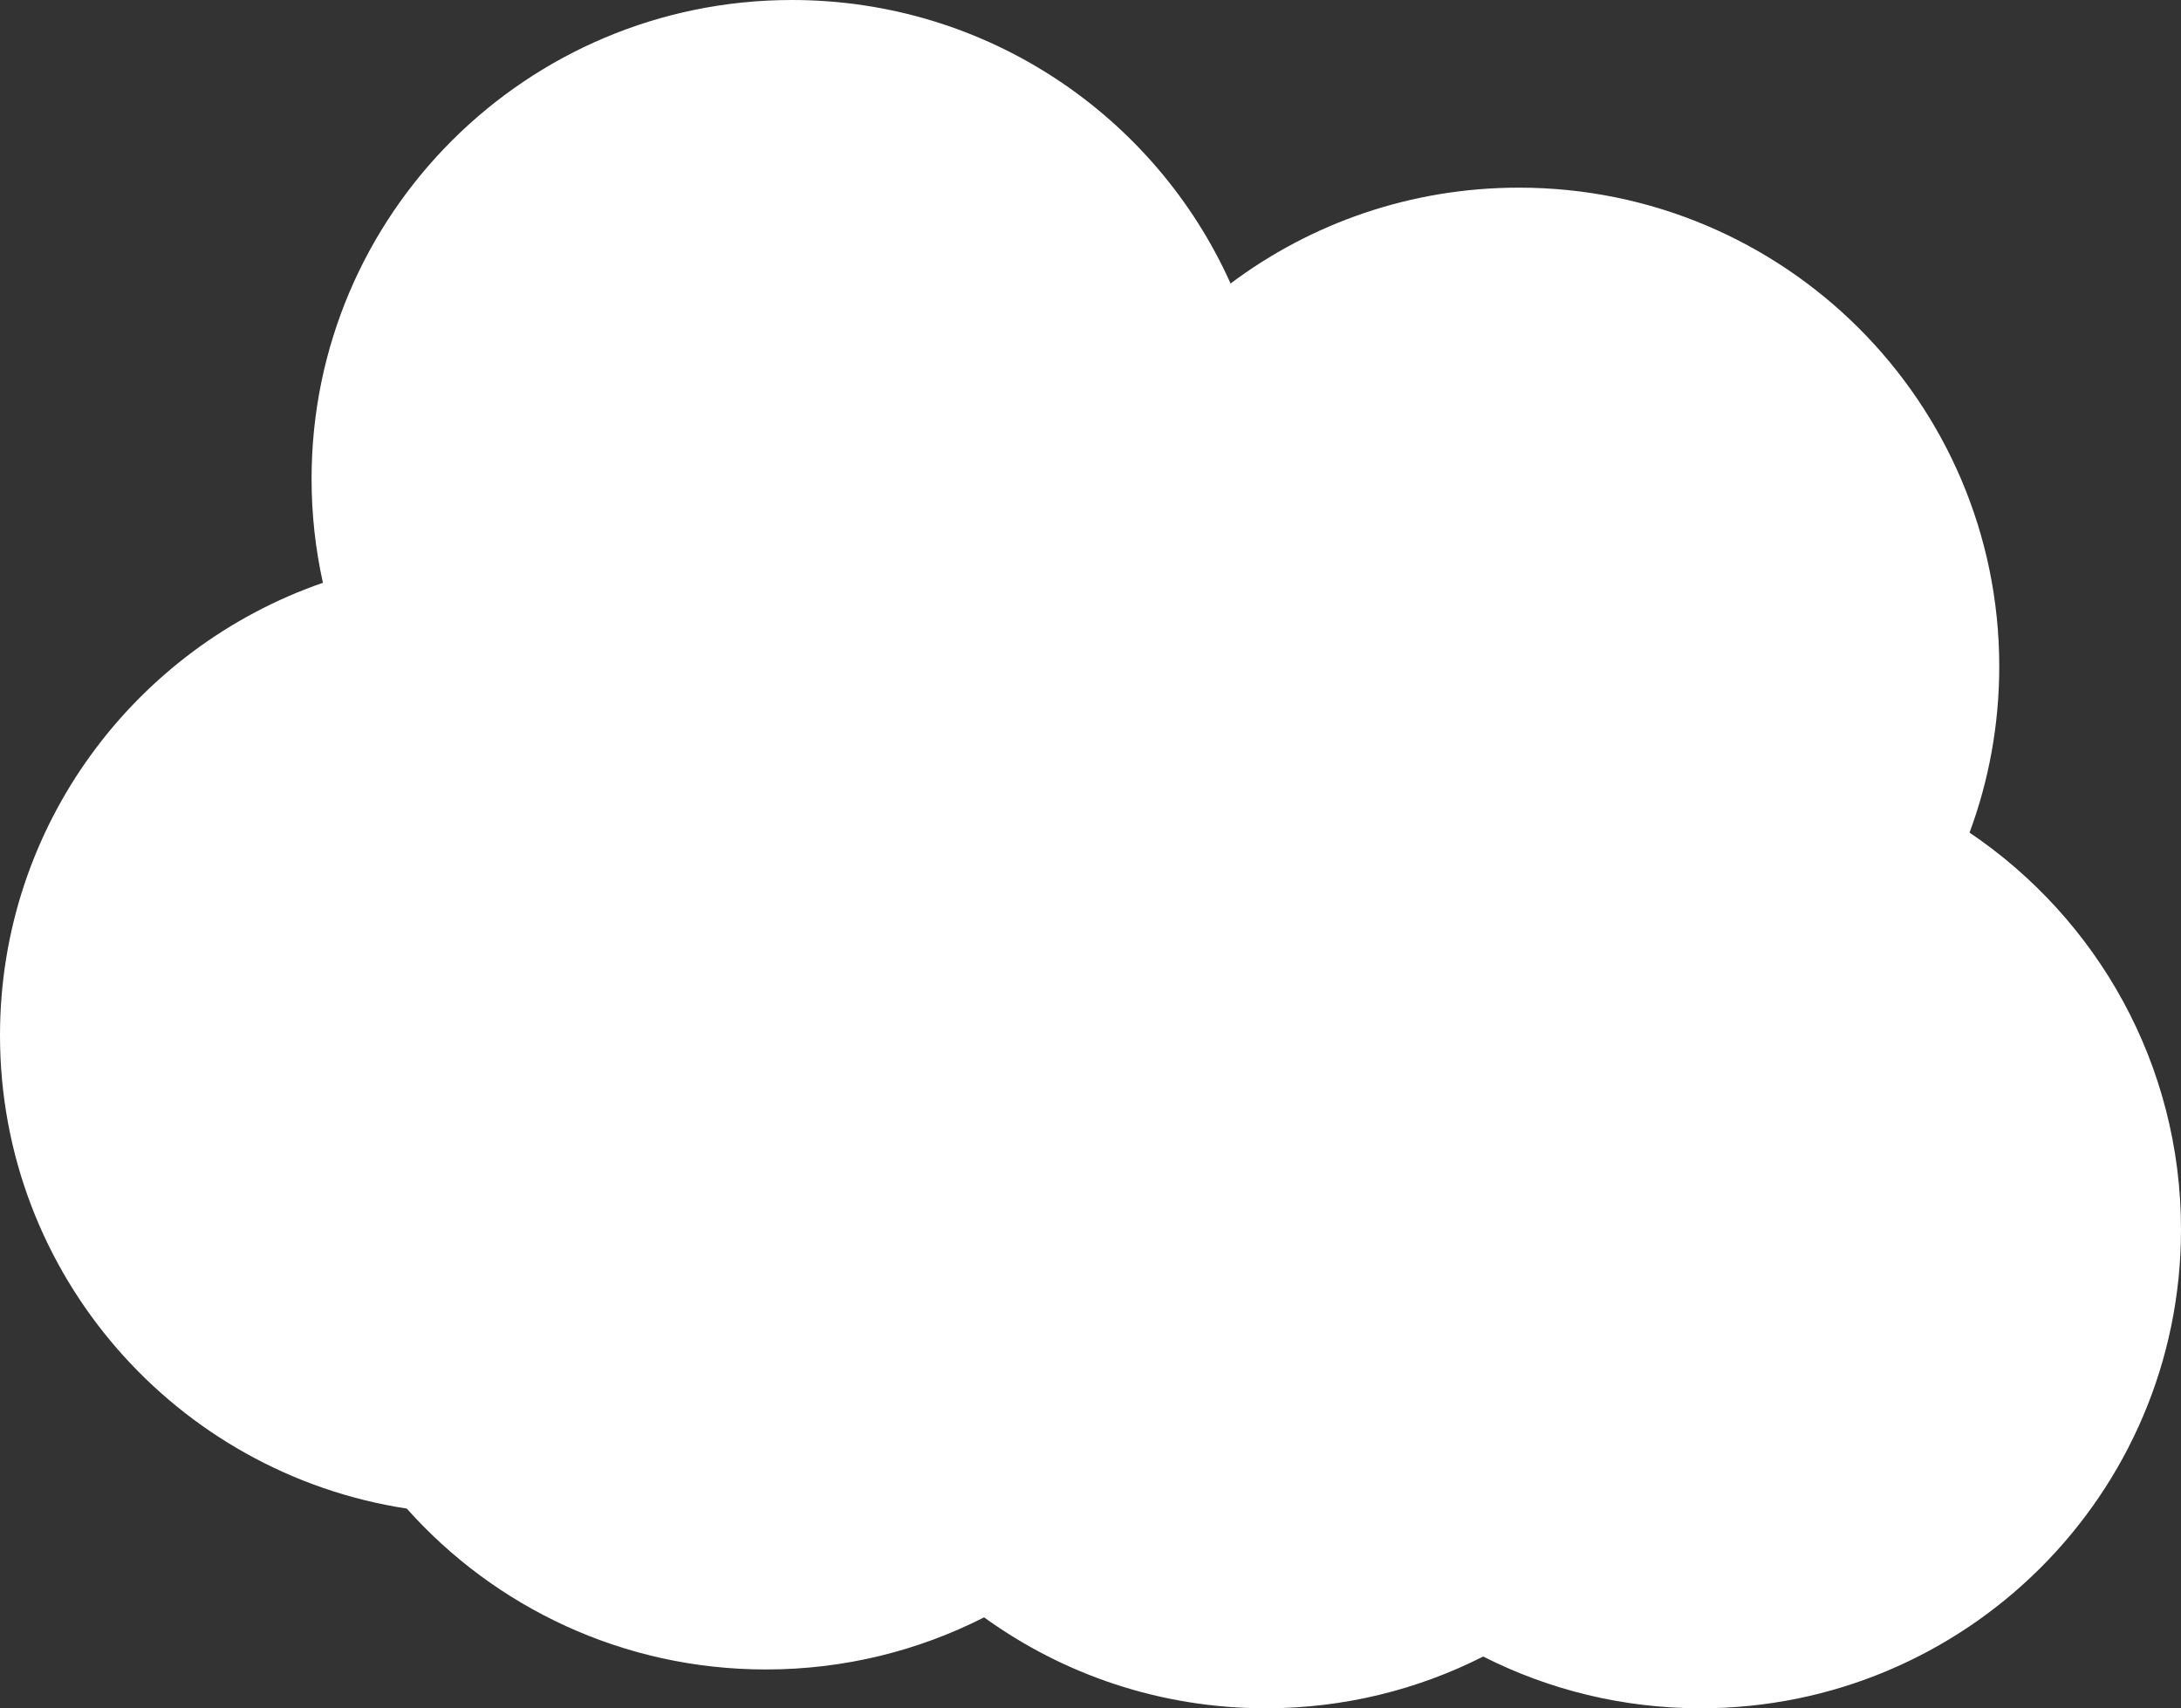
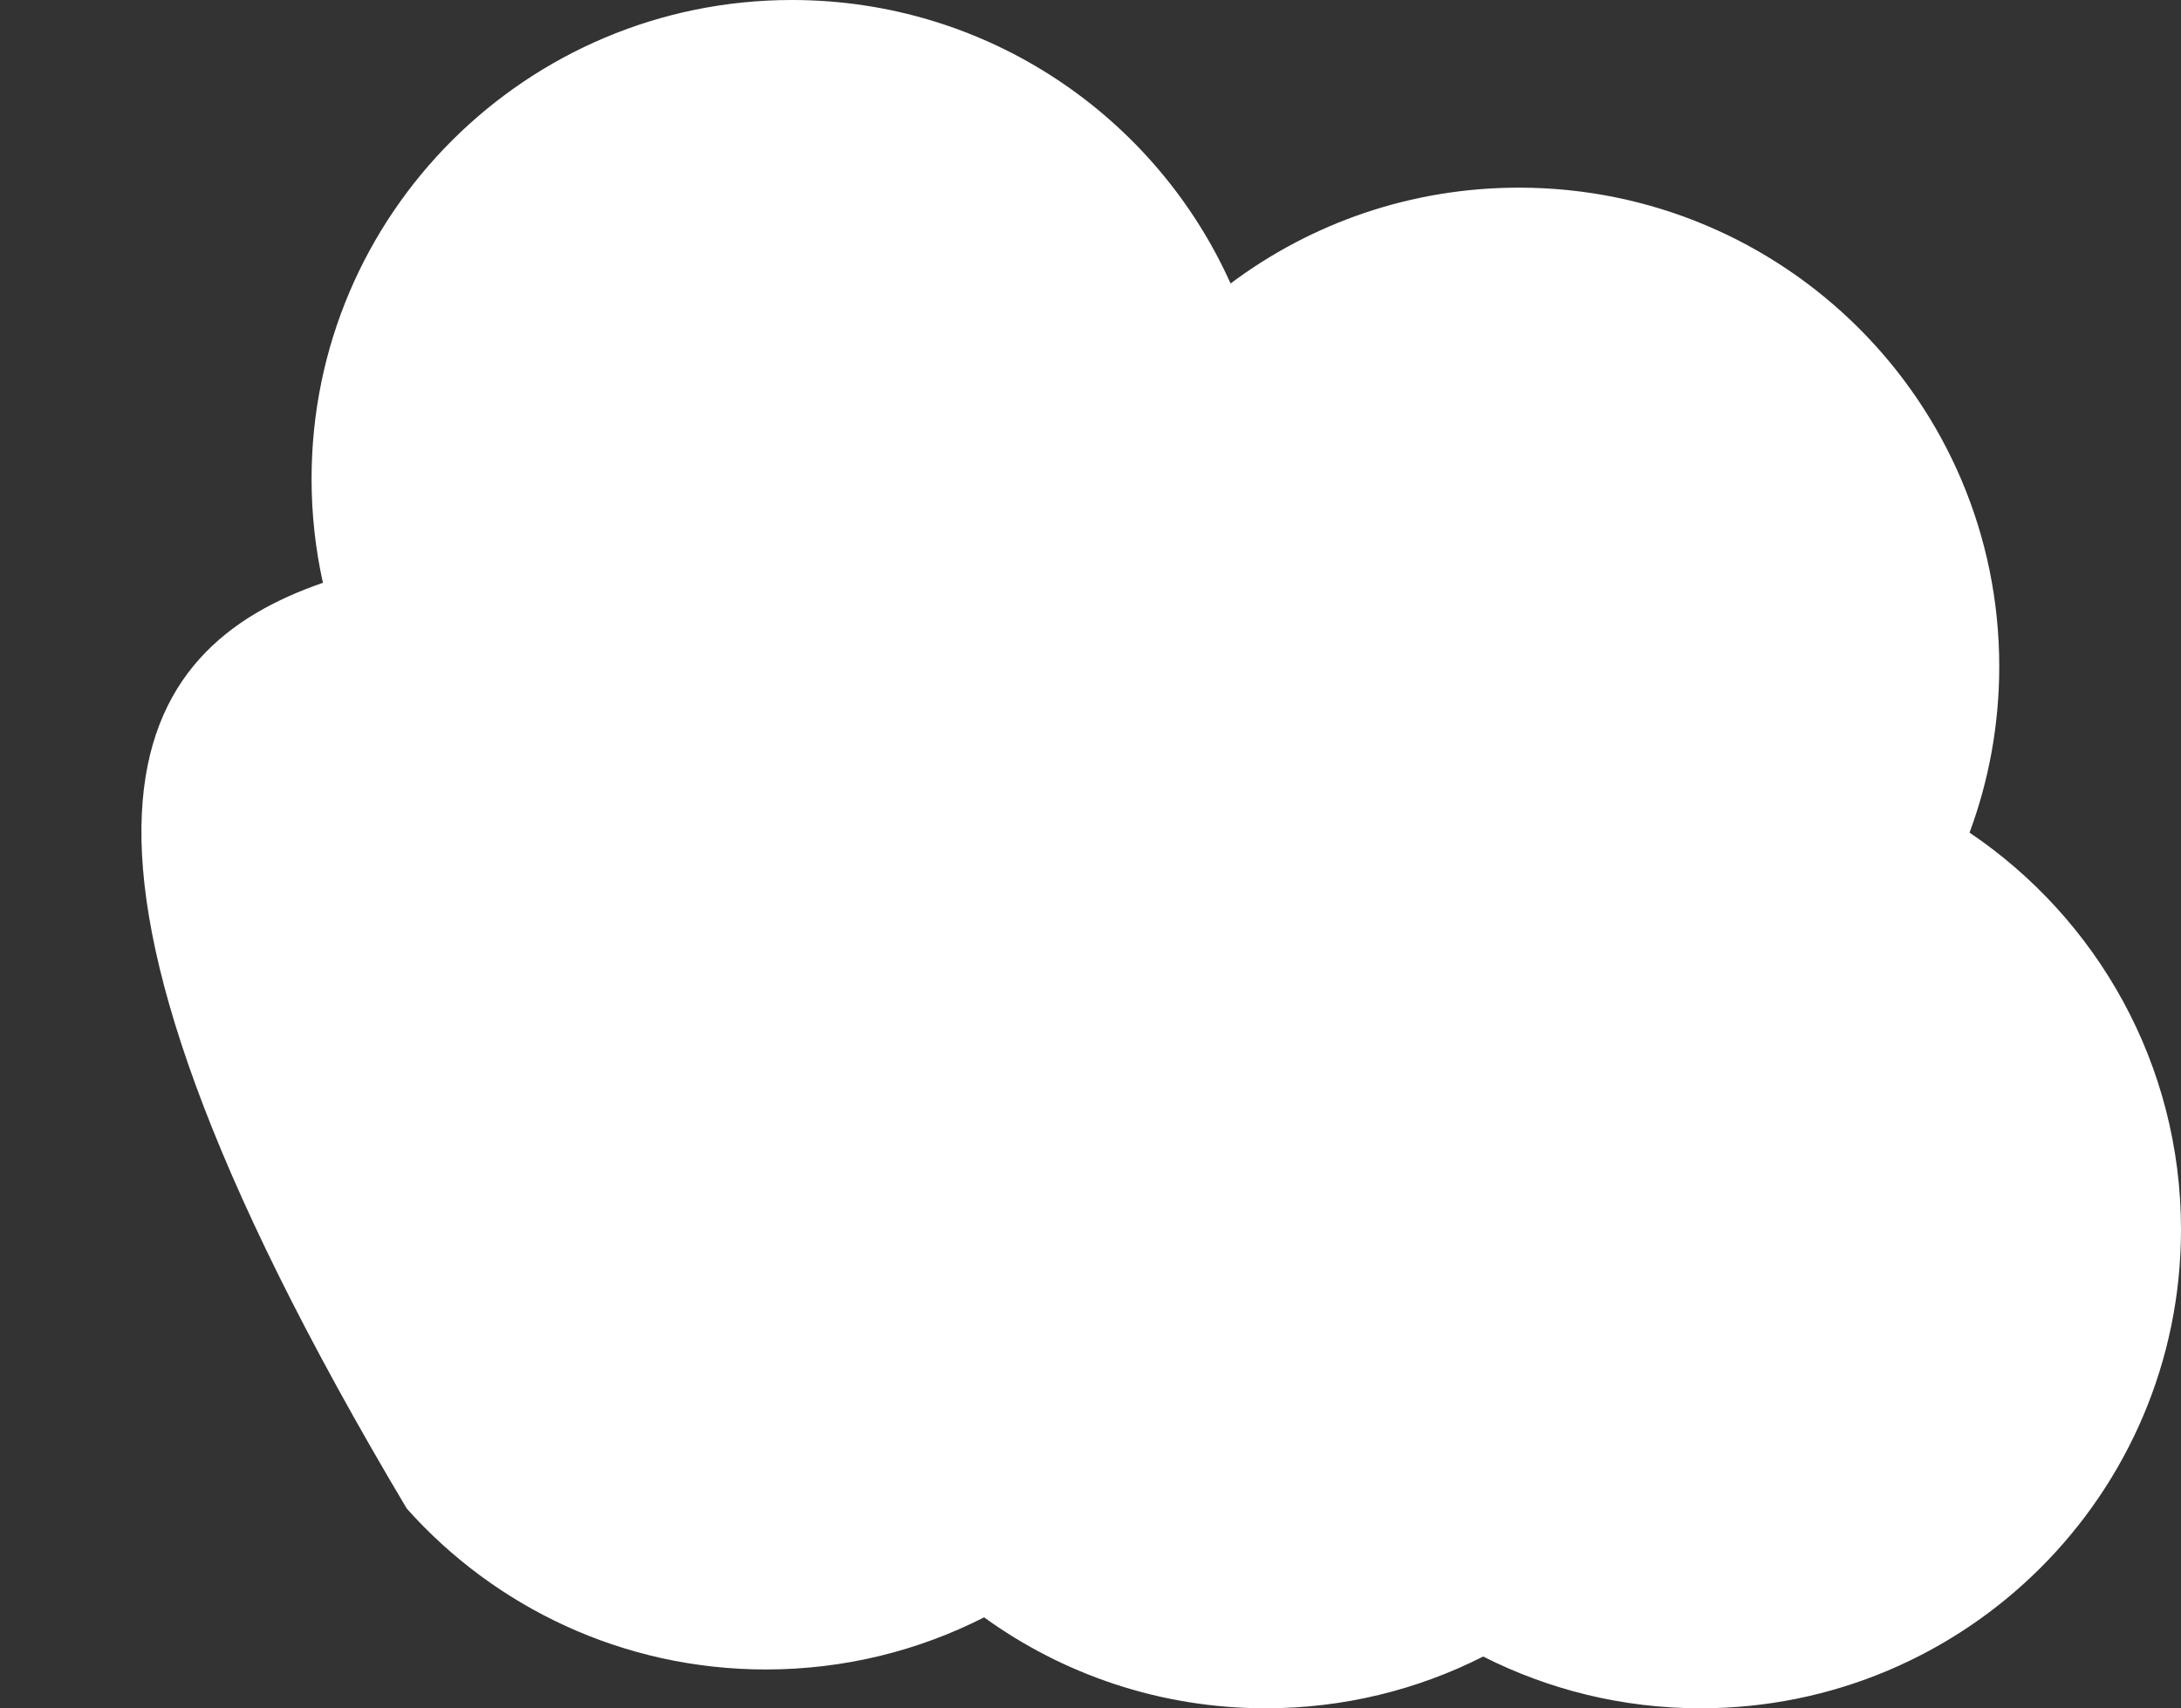
<svg xmlns="http://www.w3.org/2000/svg" width="360" height="282" viewBox="0 0 360 282" fill="none">
  <rect x="0" y="0" width="360" height="282" fill="#333333" stroke="none" />
-   <path d="M130.714 0C162.98 0 190.744 19.217 203.121 46.797C216.376 36.864 232.855 30.978 250.714 30.977C294.502 30.977 330 66.367 330 110.022C330 119.664 328.267 128.902 325.097 137.445C346.157 151.655 360 175.693 360 202.954C360 246.61 324.502 282 280.714 282C267.795 282 255.598 278.919 244.821 273.454C234.044 278.918 221.848 282 208.929 282C191.56 282 175.496 276.431 162.434 266.987C151.629 272.487 139.393 275.591 126.429 275.591C102.846 275.591 81.668 265.326 67.144 249.033C29.12 243.208 3.37172e-05 210.449 0 170.909C0 136.327 22.276 106.931 53.303 96.206C52.076 90.681 51.429 84.939 51.429 79.046C51.429 35.39 86.926 0 130.714 0Z" fill="white" />
+   <path d="M130.714 0C162.98 0 190.744 19.217 203.121 46.797C216.376 36.864 232.855 30.978 250.714 30.977C294.502 30.977 330 66.367 330 110.022C330 119.664 328.267 128.902 325.097 137.445C346.157 151.655 360 175.693 360 202.954C360 246.61 324.502 282 280.714 282C267.795 282 255.598 278.919 244.821 273.454C234.044 278.918 221.848 282 208.929 282C191.56 282 175.496 276.431 162.434 266.987C151.629 272.487 139.393 275.591 126.429 275.591C102.846 275.591 81.668 265.326 67.144 249.033C0 136.327 22.276 106.931 53.303 96.206C52.076 90.681 51.429 84.939 51.429 79.046C51.429 35.39 86.926 0 130.714 0Z" fill="white" />
</svg>